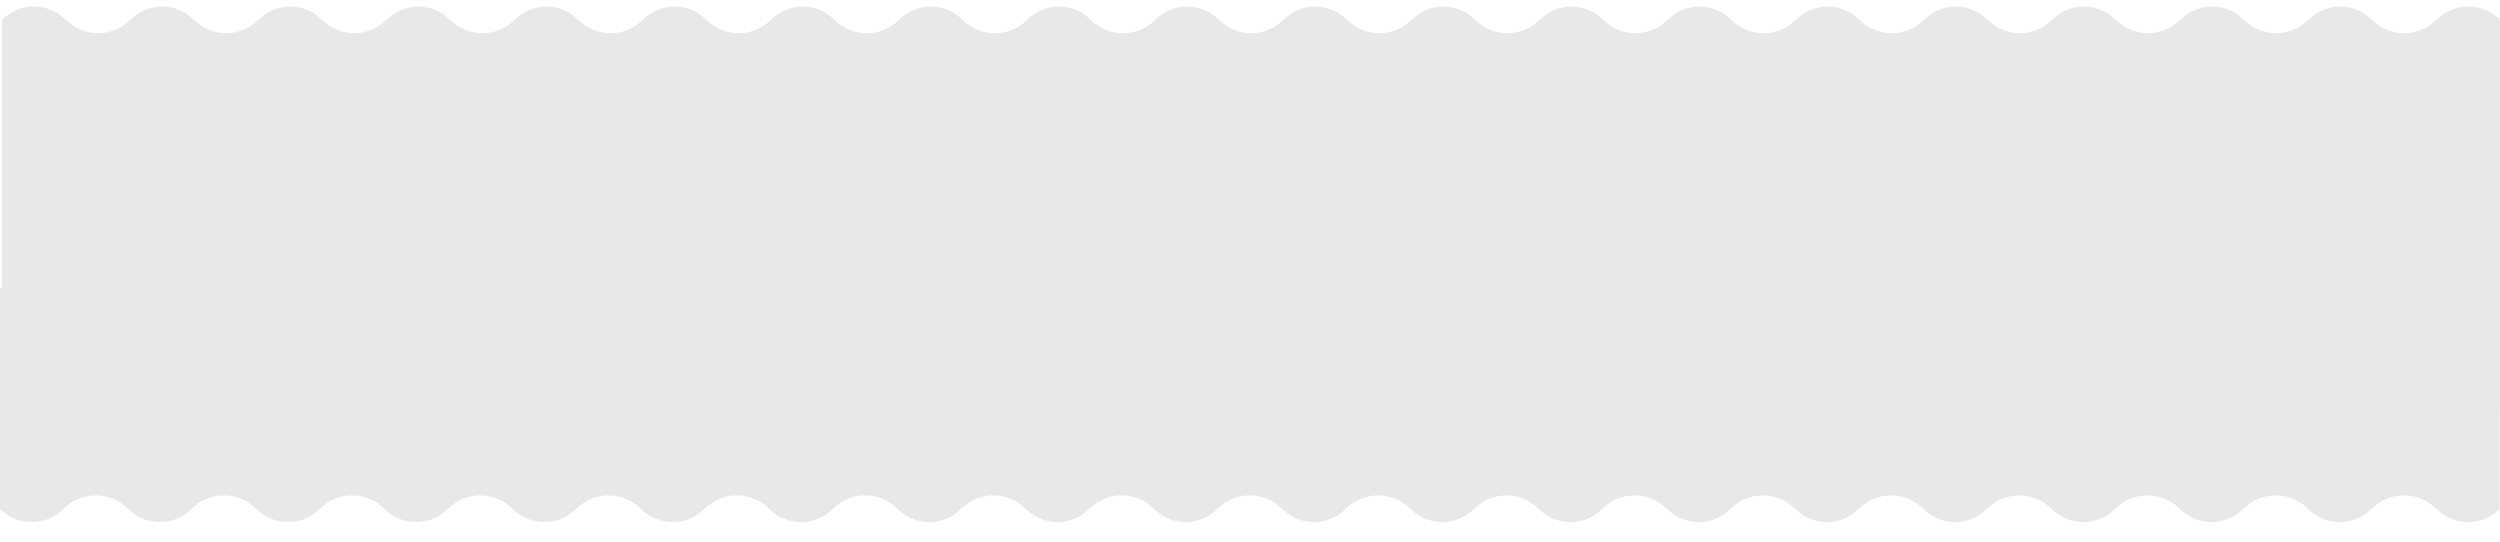
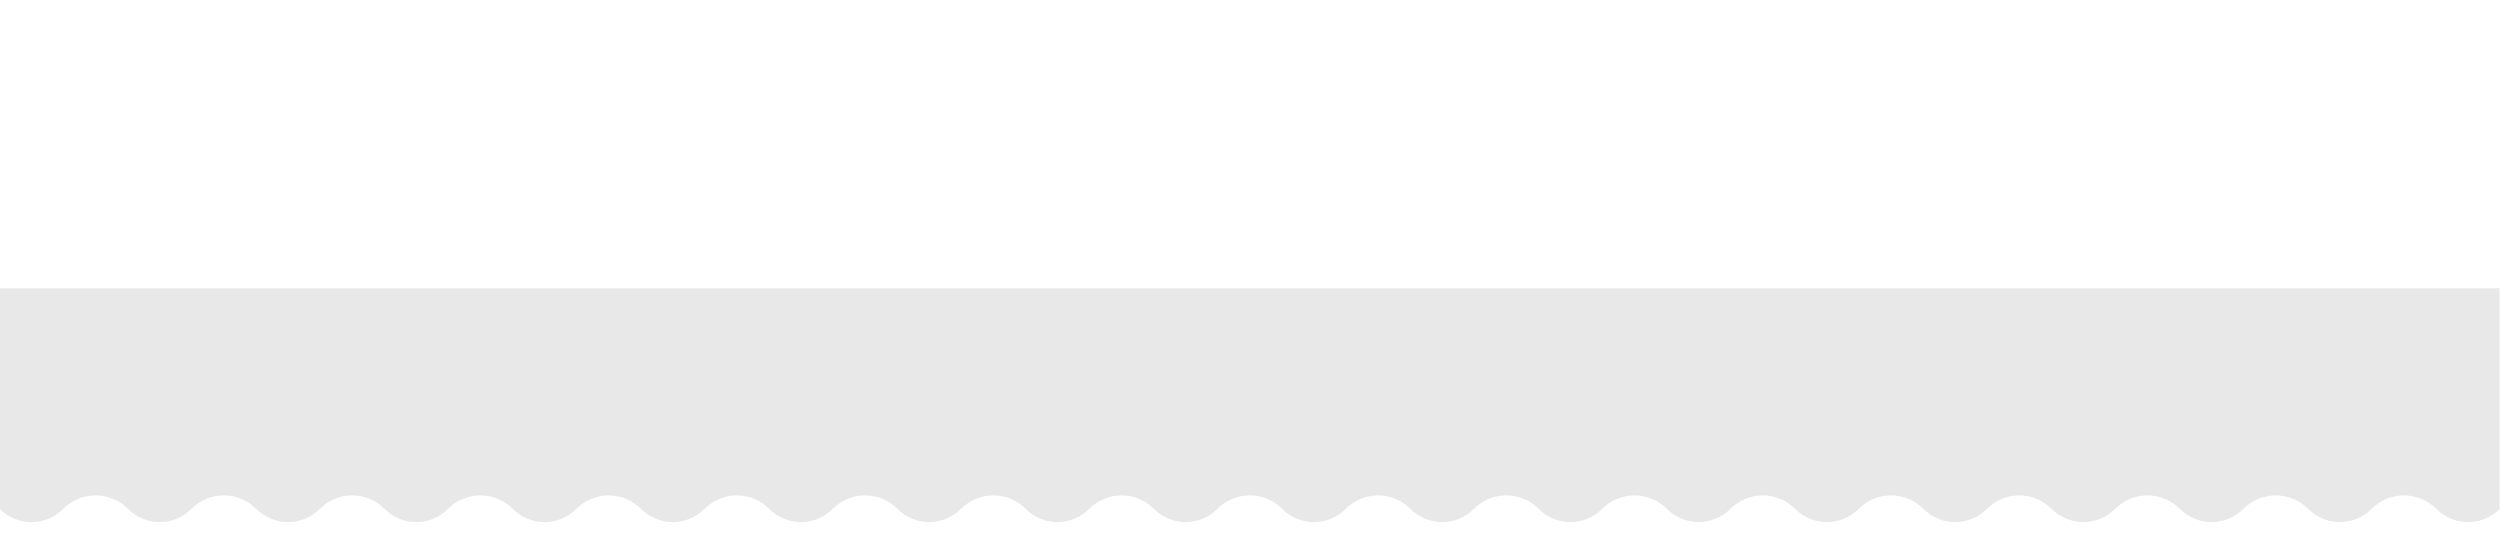
<svg xmlns="http://www.w3.org/2000/svg" width="840" height="182.13">
  <style>.st1{fill:#e8e8e8}</style>
  <g id="Слой_3">
-     <path class="st1" d="M.68 30.9H840v107.7H.68z" />
    <path id="Wave_23_" class="st1" d="M840 170.94c-5.98 5.98-15.46 5.98-21.44 0s-15.67-5.98-21.65 0c-5.98 5.98-15.46 5.98-21.44 0s-15.67-5.98-21.65 0c-5.98 5.98-15.46 5.98-21.44 0s-15.67-5.98-21.65 0c-5.98 5.98-15.46 5.98-21.44 0s-15.67-5.98-21.65 0c-5.98 5.98-15.46 5.98-21.44 0s-15.67-5.98-21.65 0c-5.98 5.98-15.46 5.98-21.44 0s-15.67-5.98-21.65 0c-5.98 5.98-15.46 5.98-21.44 0s-15.67-5.98-21.65 0c-5.98 5.98-15.46 5.98-21.44 0s-15.67-5.98-21.64 0c-5.98 5.98-15.46 5.98-21.44 0s-15.67-5.98-21.65 0c-5.98 5.98-15.46 5.98-21.44 0s-15.67-5.98-21.65 0c-5.98 5.98-15.46 5.98-21.44 0s-15.67-5.98-21.65 0c-5.98 5.98-15.46 5.98-21.44 0s-15.67-5.98-21.65 0c-5.98 5.98-15.46 5.98-21.44 0s-15.67-5.98-21.65 0c-5.98 5.98-15.46 5.98-21.44 0s-15.67-5.98-21.65 0c-5.98 5.98-15.46 5.98-21.44 0s-15.67-5.98-21.65 0c-5.98 5.98-15.46 5.98-21.44 0s-15.67-5.98-21.65 0c-5.98 5.98-15.46 5.98-21.44 0s-15.67-5.98-21.65 0c-5.98 5.98-15.46 5.98-21.44 0s-15.67-5.98-21.65 0c-5.98 5.98-15.46 5.98-21.44 0s-15.67-5.98-21.65 0c-5.98 5.98-15.46 5.98-21.44 0V96.89h840v74.05z" />
-     <path id="Wave_22_" class="st1" d="M.68 6.68C6.65.71 16.12.71 22.1 6.68c5.97 5.97 15.66 5.97 21.63 0C49.7.71 59.18.71 65.15 6.68c5.97 5.97 15.66 5.97 21.63 0 5.97-5.97 15.45-5.97 21.42 0 5.97 5.97 15.66 5.97 21.63 0 5.97-5.97 15.44-5.97 21.42 0 5.97 5.97 15.66 5.97 21.63 0 5.97-5.97 15.44-5.97 21.42 0 5.97 5.97 15.66 5.97 21.63 0 5.97-5.97 15.44-5.97 21.42 0 5.97 5.97 15.66 5.97 21.63 0 5.97-5.97 15.45-5.97 21.42 0 5.97 5.97 15.66 5.97 21.63 0 5.97-5.97 15.45-5.97 21.42 0 5.97 5.97 15.66 5.97 21.63 0 5.97-5.97 15.45-5.97 21.42 0 5.97 5.97 15.66 5.97 21.63 0 5.97-5.97 15.44-5.97 21.42 0 5.97 5.97 15.66 5.97 21.63 0 5.97-5.97 15.44-5.97 21.42 0 5.97 5.97 15.66 5.97 21.63 0 5.97-5.97 15.44-5.97 21.42 0 5.97 5.97 15.66 5.97 21.63 0 5.97-5.97 15.45-5.97 21.42 0 5.97 5.97 15.66 5.97 21.63 0 5.97-5.97 15.45-5.97 21.42 0 5.97 5.97 15.66 5.97 21.63 0 5.97-5.97 15.44-5.97 21.42 0 5.97 5.97 15.66 5.97 21.63 0 5.97-5.97 15.44-5.97 21.42 0 5.97 5.97 15.66 5.97 21.63 0 5.97-5.97 15.44-5.97 21.42 0 5.97 5.97 15.66 5.97 21.63 0 5.97-5.97 15.44-5.97 21.42 0 5.97 5.97 15.66 5.97 21.63 0 5.97-5.97 15.45-5.97 21.42 0 5.97 5.97 15.66 5.97 21.63 0 5.97-5.97 15.45-5.97 21.42 0v73.99H.73L.68 6.68z" />
  </g>
</svg>